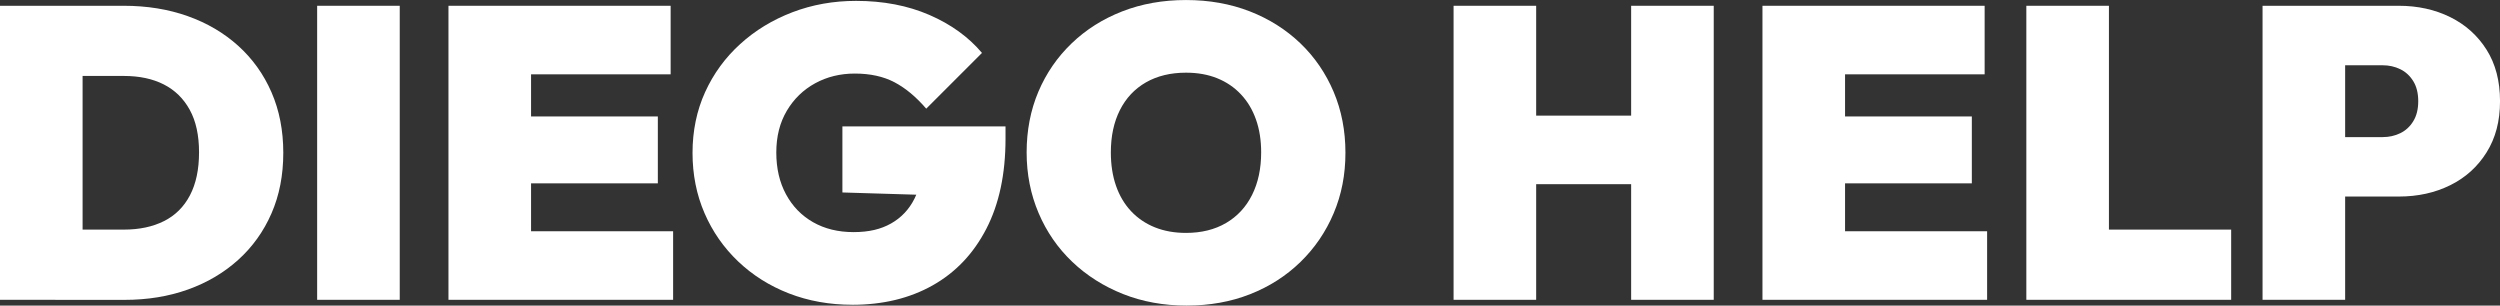
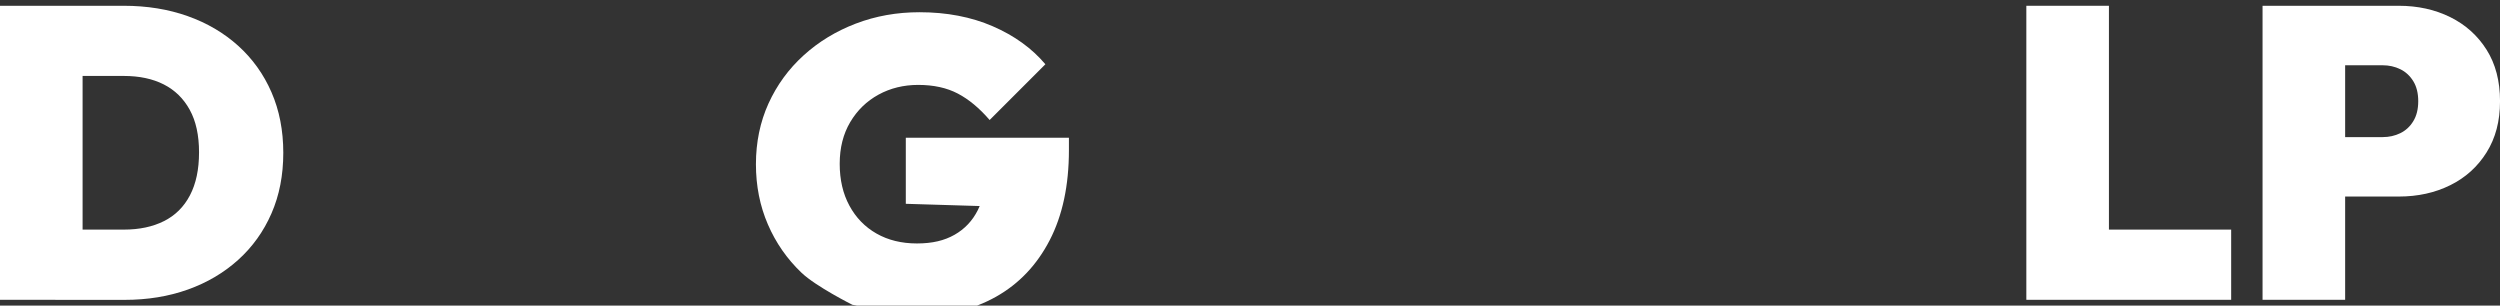
<svg xmlns="http://www.w3.org/2000/svg" viewBox="0 0 908.09 111" data-name="Layer 2" id="Layer_2">
  <rect x="0" y="0" width="908.09" height="111" fill="#333333" stroke="none" />
  <defs>
    <style>
      .cls-1 {
        fill: #fff;
      }
    </style>
  </defs>
  <g data-name="Layer 1" id="Layer_1-2">
    <g>
      <path d="M0,108.9V2.1h30v106.8H0ZM20.1,108.9v-25.5h24.9c5.6,0,10.45-1.02,14.55-3.08,4.1-2.05,7.25-5.17,9.45-9.38,2.2-4.2,3.3-9.4,3.3-15.6s-1.12-11.35-3.38-15.45c-2.25-4.1-5.4-7.17-9.45-9.23-4.05-2.05-8.88-3.07-14.48-3.07h-26.4V2.1h26.4c8.4,0,16.12,1.25,23.17,3.75,7.05,2.5,13.17,6.1,18.38,10.8,5.2,4.7,9.23,10.33,12.08,16.88,2.85,6.55,4.28,13.88,4.28,21.98s-1.42,15.43-4.28,21.98c-2.85,6.55-6.88,12.18-12.08,16.88-5.2,4.7-11.3,8.3-18.3,10.8-7,2.5-14.65,3.75-22.95,3.75h-25.2Z" class="cls-1" />
-       <path d="M115.2,108.9V2.1h30v106.8h-30Z" class="cls-1" />
-       <path d="M162.9,108.9V2.1h30v106.8h-30ZM187.2,27V2.1h56.4v24.9h-56.4ZM187.2,66.6v-24.3h51.75v24.3h-51.75ZM187.2,108.9v-24.9h57.3v24.9h-57.3Z" class="cls-1" />
-       <path d="M309.6,110.7c-8.3,0-15.98-1.38-23.03-4.12s-13.2-6.62-18.45-11.62c-5.25-5-9.33-10.85-12.22-17.55-2.9-6.7-4.35-14-4.35-21.9s1.52-15.35,4.57-22.05c3.05-6.7,7.3-12.52,12.75-17.47,5.45-4.95,11.78-8.8,18.98-11.55,7.2-2.75,14.9-4.12,23.1-4.12,9.9,0,18.77,1.7,26.62,5.1,7.85,3.4,14.22,8,19.12,13.8l-20.25,20.25c-3.7-4.3-7.55-7.5-11.55-9.6-4-2.1-8.8-3.15-14.4-3.15-5.3,0-10.1,1.18-14.4,3.53-4.3,2.35-7.73,5.68-10.28,9.97-2.55,4.3-3.83,9.35-3.83,15.15s1.17,10.88,3.53,15.22c2.35,4.35,5.62,7.72,9.83,10.12s9.1,3.6,14.7,3.6,9.95-1.05,13.65-3.15c3.7-2.1,6.53-5.1,8.48-9,1.95-3.9,2.92-8.5,2.92-13.8l20.55,13.05-49.65-1.5v-24h59.25v4.5c0,12.8-2.32,23.7-6.97,32.7s-11.15,15.85-19.5,20.55c-8.35,4.7-18.08,7.05-29.17,7.05Z" class="cls-1" />
-       <path d="M431.1,111c-8.4,0-16.12-1.4-23.17-4.2-7.05-2.8-13.2-6.7-18.45-11.7-5.25-5-9.33-10.9-12.22-17.7-2.9-6.8-4.35-14.15-4.35-22.05s1.42-15.35,4.27-22.05c2.85-6.7,6.87-12.55,12.08-17.55,5.2-5,11.33-8.87,18.38-11.62,7.05-2.75,14.78-4.12,23.17-4.12s16.12,1.38,23.17,4.12c7.05,2.75,13.17,6.63,18.38,11.62,5.2,5,9.22,10.88,12.07,17.62,2.85,6.75,4.28,14.13,4.28,22.12s-1.42,15.23-4.28,21.98c-2.85,6.75-6.88,12.65-12.07,17.7-5.2,5.05-11.3,8.95-18.3,11.7-7,2.75-14.65,4.12-22.95,4.12ZM430.8,84.6c5.6,0,10.45-1.2,14.55-3.6,4.1-2.4,7.25-5.8,9.45-10.2,2.2-4.4,3.3-9.55,3.3-15.45,0-4.4-.62-8.37-1.88-11.93-1.25-3.55-3.07-6.6-5.47-9.15s-5.28-4.5-8.62-5.85c-3.35-1.35-7.12-2.02-11.33-2.02-5.6,0-10.45,1.18-14.55,3.52-4.1,2.35-7.25,5.7-9.45,10.05-2.2,4.35-3.3,9.48-3.3,15.38,0,4.5.62,8.55,1.88,12.15,1.25,3.6,3.08,6.67,5.47,9.22,2.4,2.55,5.27,4.5,8.62,5.85,3.35,1.35,7.12,2.03,11.33,2.03Z" class="cls-1" />
-       <path d="M527.99,108.9V2.1h30v106.8h-30ZM544.34,66.9v-24.9h59.85v24.9h-59.85ZM592.49,108.9V2.1h30v106.8h-30Z" class="cls-1" />
-       <path d="M640.19,108.9V2.1h30v106.8h-30ZM664.49,27V2.1h56.4v24.9h-56.4ZM664.49,66.6v-24.3h51.75v24.3h-51.75ZM664.49,108.9v-24.9h57.3v24.9h-57.3Z" class="cls-1" />
+       <path d="M309.6,110.7s-13.2-6.62-18.45-11.62c-5.25-5-9.33-10.85-12.22-17.55-2.9-6.7-4.35-14-4.35-21.9s1.52-15.35,4.57-22.05c3.05-6.7,7.3-12.52,12.75-17.47,5.45-4.95,11.78-8.8,18.98-11.55,7.2-2.75,14.9-4.12,23.1-4.12,9.9,0,18.77,1.7,26.62,5.1,7.85,3.4,14.22,8,19.12,13.8l-20.25,20.25c-3.7-4.3-7.55-7.5-11.55-9.6-4-2.1-8.8-3.15-14.4-3.15-5.3,0-10.1,1.18-14.4,3.53-4.3,2.35-7.73,5.68-10.28,9.97-2.55,4.3-3.83,9.35-3.83,15.15s1.17,10.88,3.53,15.22c2.35,4.35,5.62,7.72,9.83,10.12s9.1,3.6,14.7,3.6,9.95-1.05,13.65-3.15c3.7-2.1,6.53-5.1,8.48-9,1.95-3.9,2.92-8.5,2.92-13.8l20.55,13.05-49.65-1.5v-24h59.25v4.5c0,12.8-2.32,23.7-6.97,32.7s-11.15,15.85-19.5,20.55c-8.35,4.7-18.08,7.05-29.17,7.05Z" class="cls-1" />
      <path d="M736.04,108.9V2.1h30v106.8h-30ZM760.49,108.9v-25.5h49.95v25.5h-49.95Z" class="cls-1" />
      <path d="M821.84,108.9V2.1h30v106.8h-30ZM846.14,71.4v-21.6h19.35c2.3,0,4.42-.47,6.38-1.42,1.95-.95,3.53-2.4,4.72-4.35,1.2-1.95,1.8-4.37,1.8-7.27s-.6-5.33-1.8-7.27c-1.2-1.95-2.77-3.4-4.72-4.35-1.95-.95-4.08-1.43-6.38-1.43h-19.35V2.1h25.2c6.9,0,13.12,1.38,18.68,4.12,5.55,2.75,9.95,6.7,13.2,11.85,3.25,5.15,4.88,11.38,4.88,18.68s-1.63,13.4-4.88,18.6c-3.25,5.2-7.65,9.18-13.2,11.92-5.55,2.75-11.78,4.12-18.68,4.12h-25.2Z" class="cls-1" />
    </g>
  </g>
</svg>